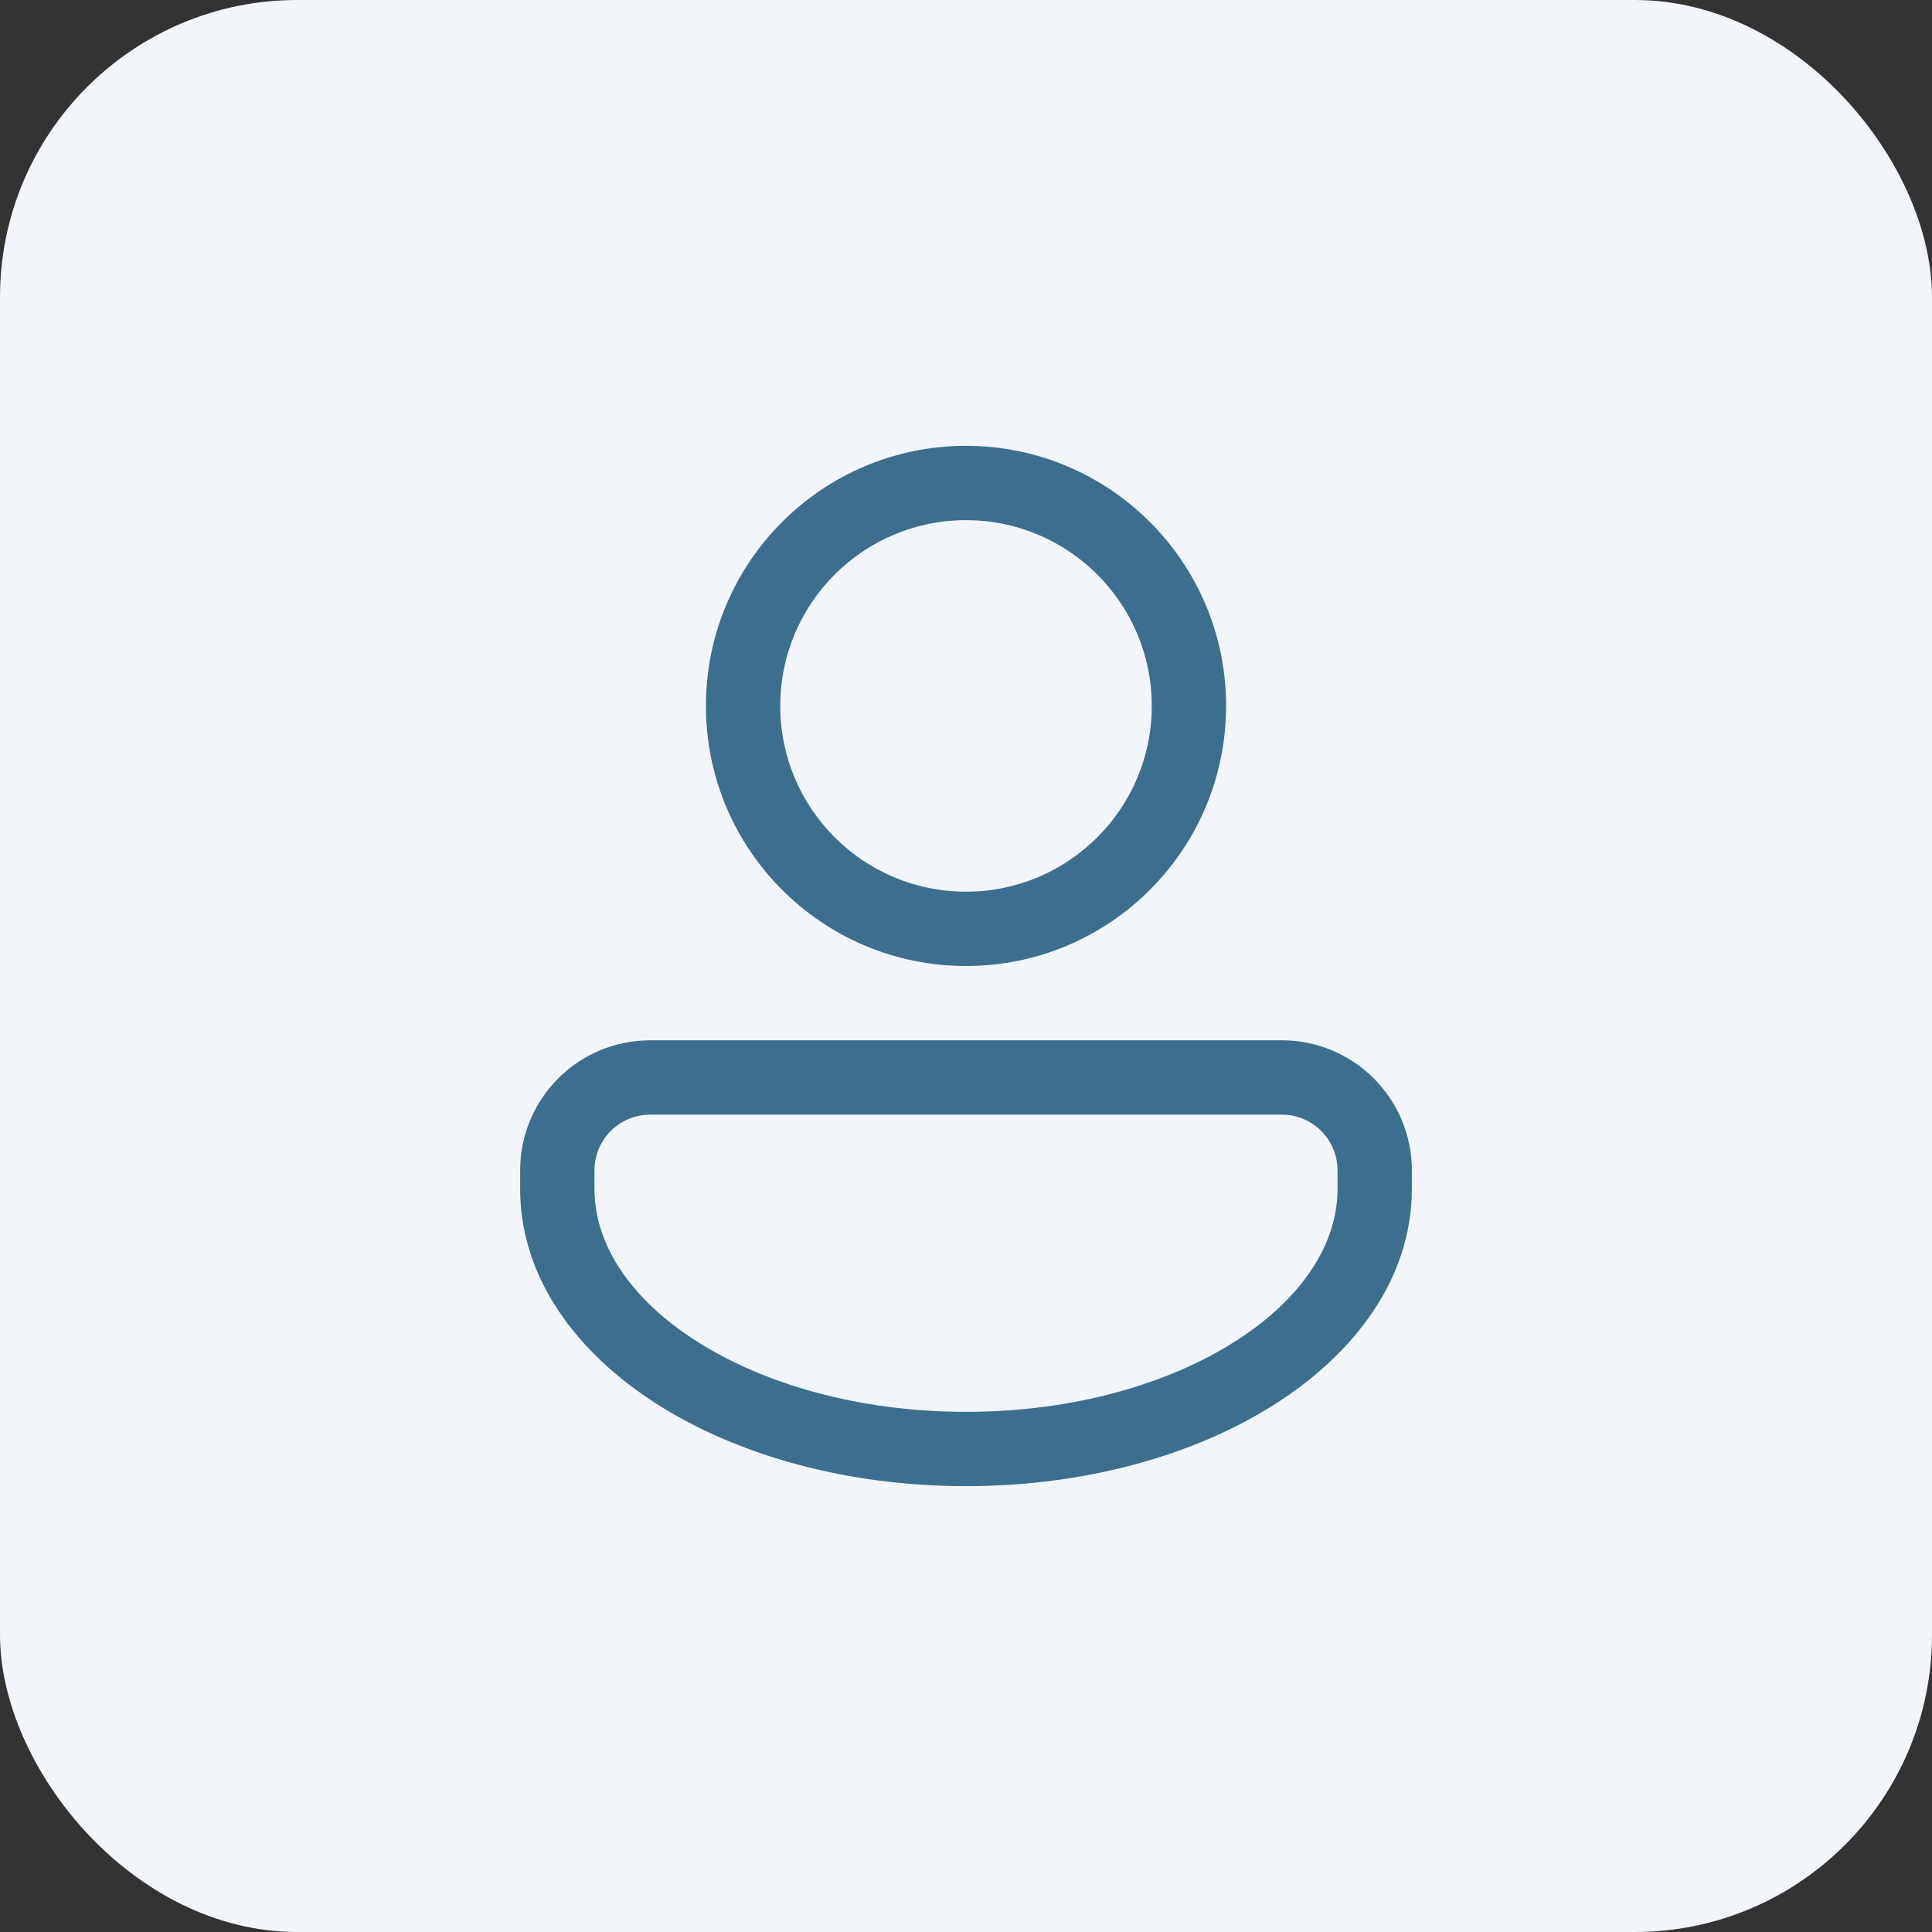
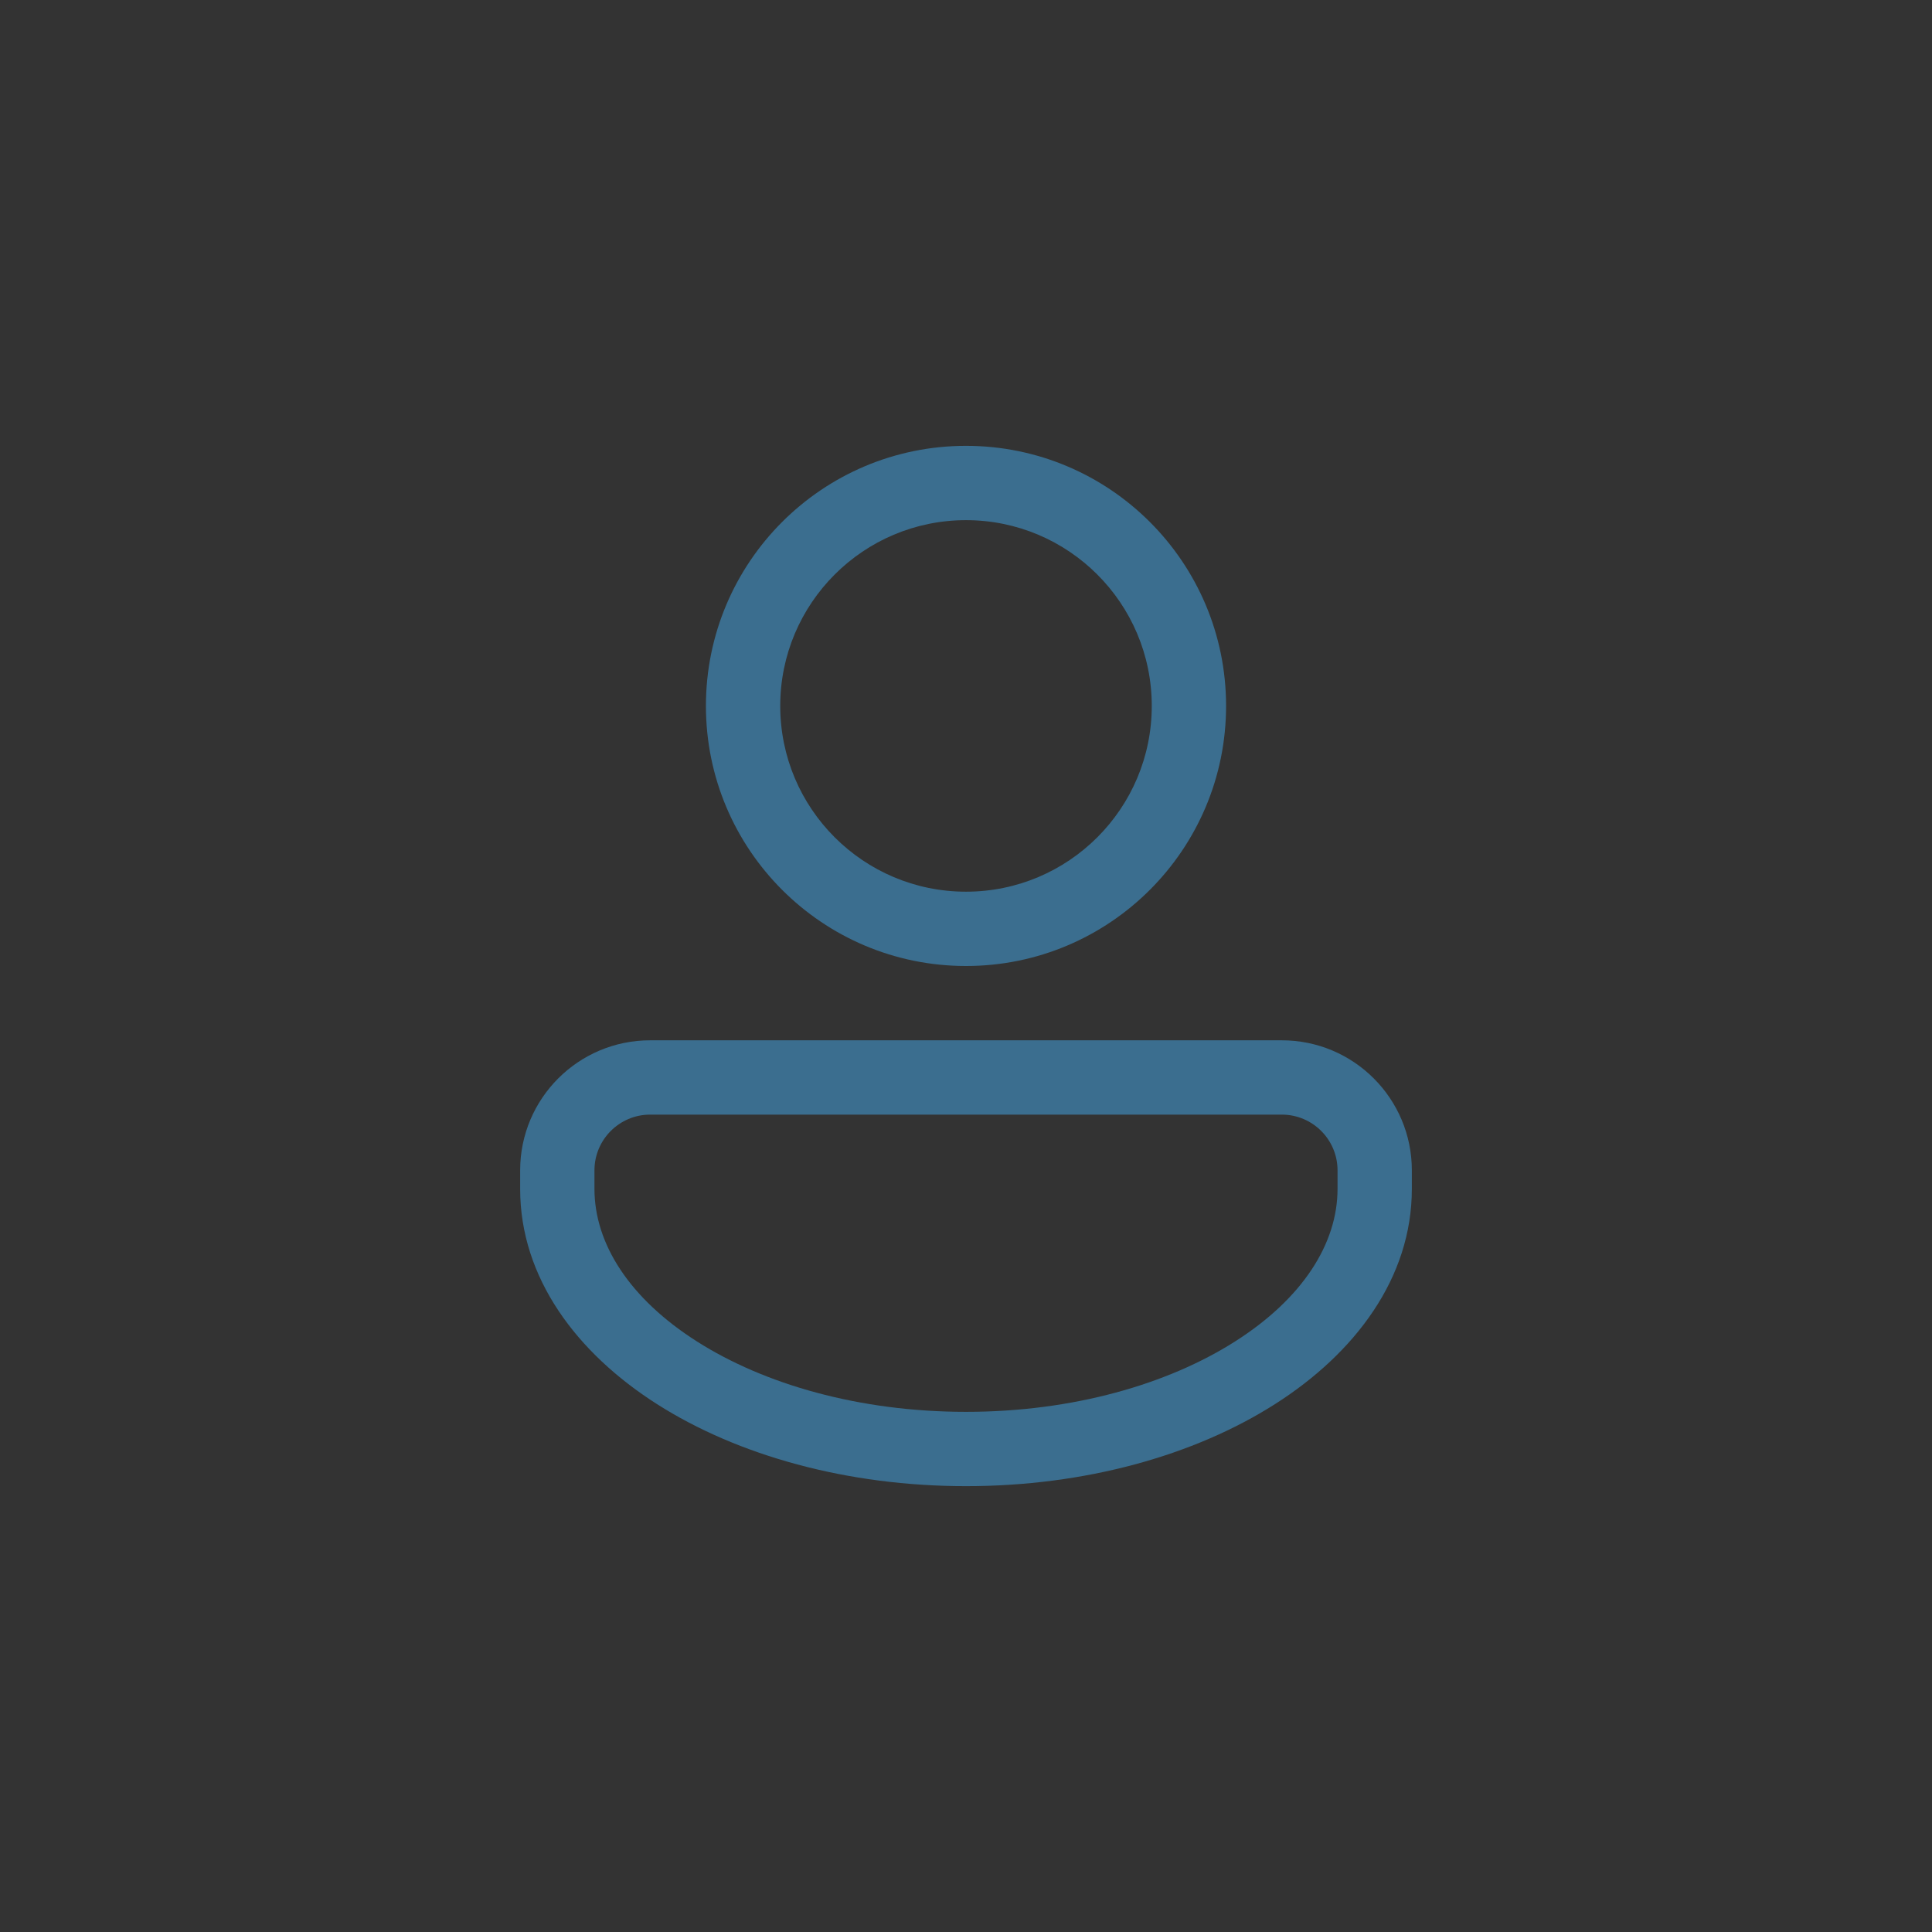
<svg xmlns="http://www.w3.org/2000/svg" width="52" height="52" viewBox="0 0 52 52" fill="none">
  <rect x="0" y="0" width="52" height="52" fill="#333333" stroke="none" />
-   <rect width="52" height="52" rx="8" fill="#F2F5F9" />
  <path d="M33 19C33 22.866 29.866 26 26 26C22.134 26 19 22.866 19 19C19 15.134 22.134 12 26 12C29.866 12 33 15.134 33 19ZM31 19C31 16.239 28.761 14 26 14C23.239 14 21 16.239 21 19C21 21.761 23.239 24 26 24C28.761 24 31 21.761 31 19ZM17.5 28C15.567 28 14 29.567 14 31.5L14 32C14 34.394 15.523 36.417 17.685 37.793C19.859 39.177 22.802 40 26 40C29.198 40 32.141 39.177 34.315 37.793C36.477 36.417 38 34.394 38 32V31.5C38 29.567 36.433 28 34.5 28H17.5ZM16 31.5C16 30.672 16.672 30 17.5 30H34.5C35.328 30 36 30.672 36 31.5V32C36 33.472 35.06 34.949 33.241 36.106C31.434 37.256 28.877 38 26 38C23.123 38 20.566 37.256 18.759 36.106C16.94 34.949 16 33.472 16 32L16 31.5Z" fill="#3B6E8F" />
</svg>